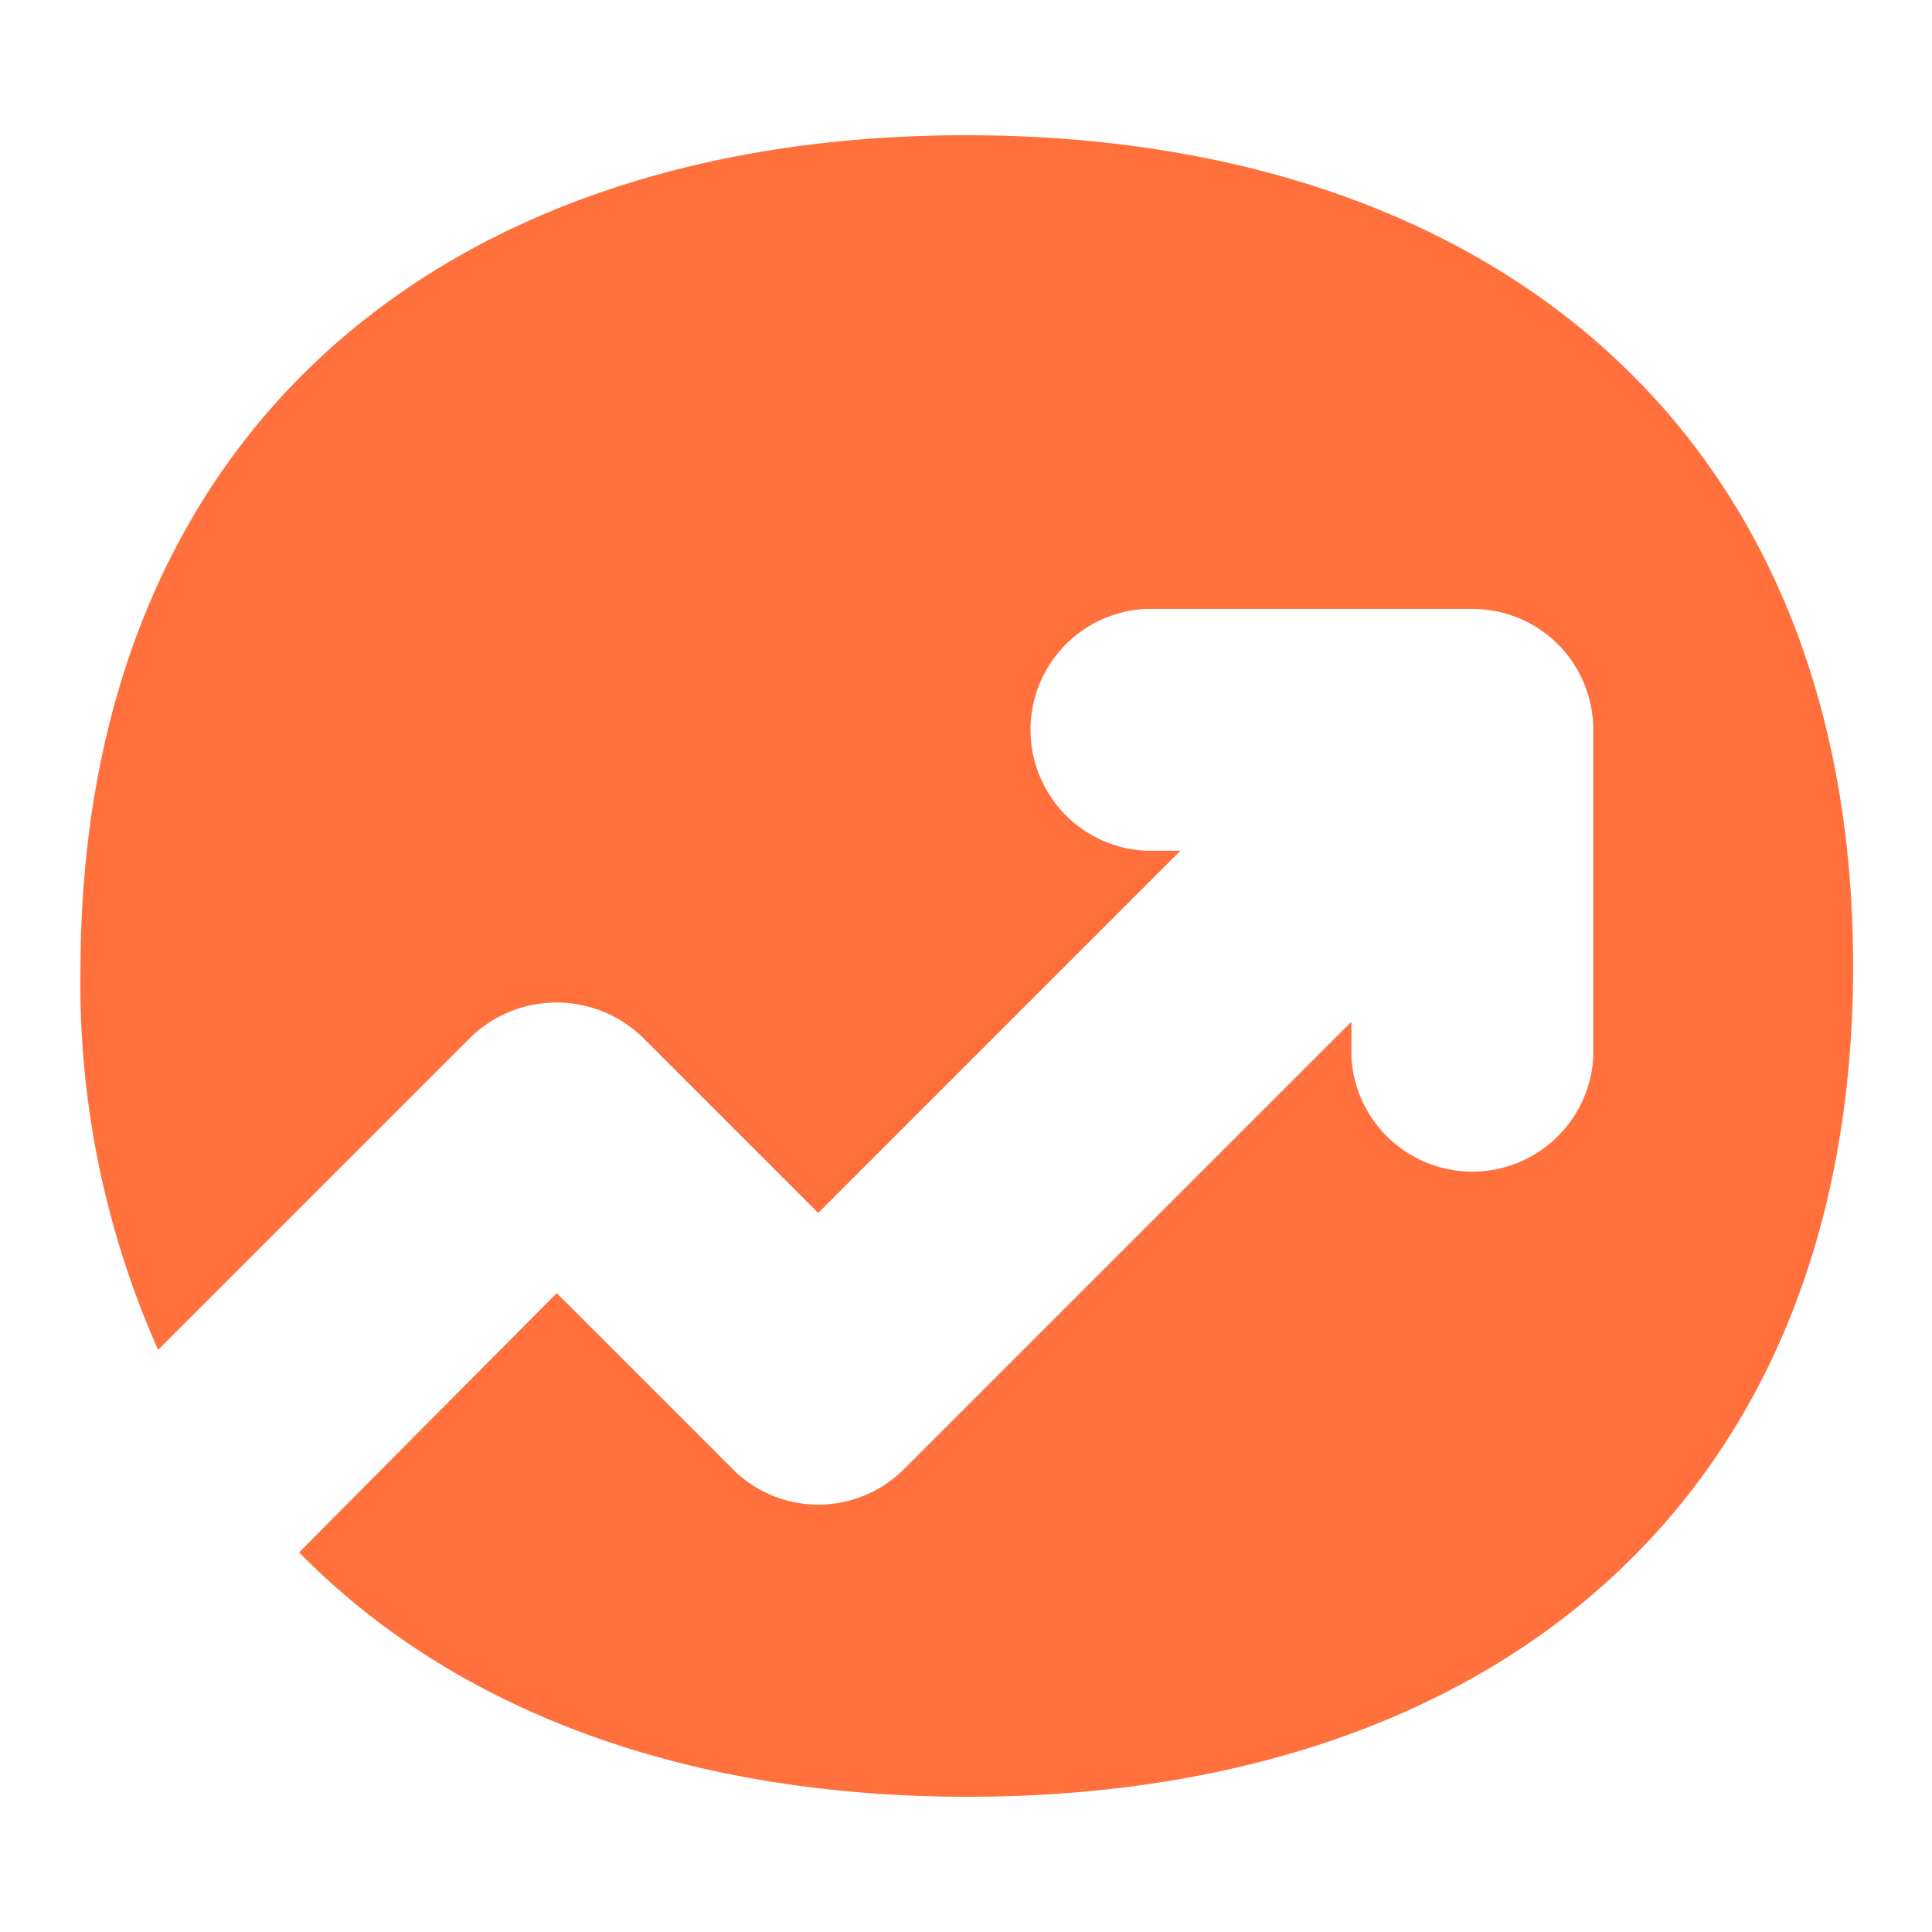
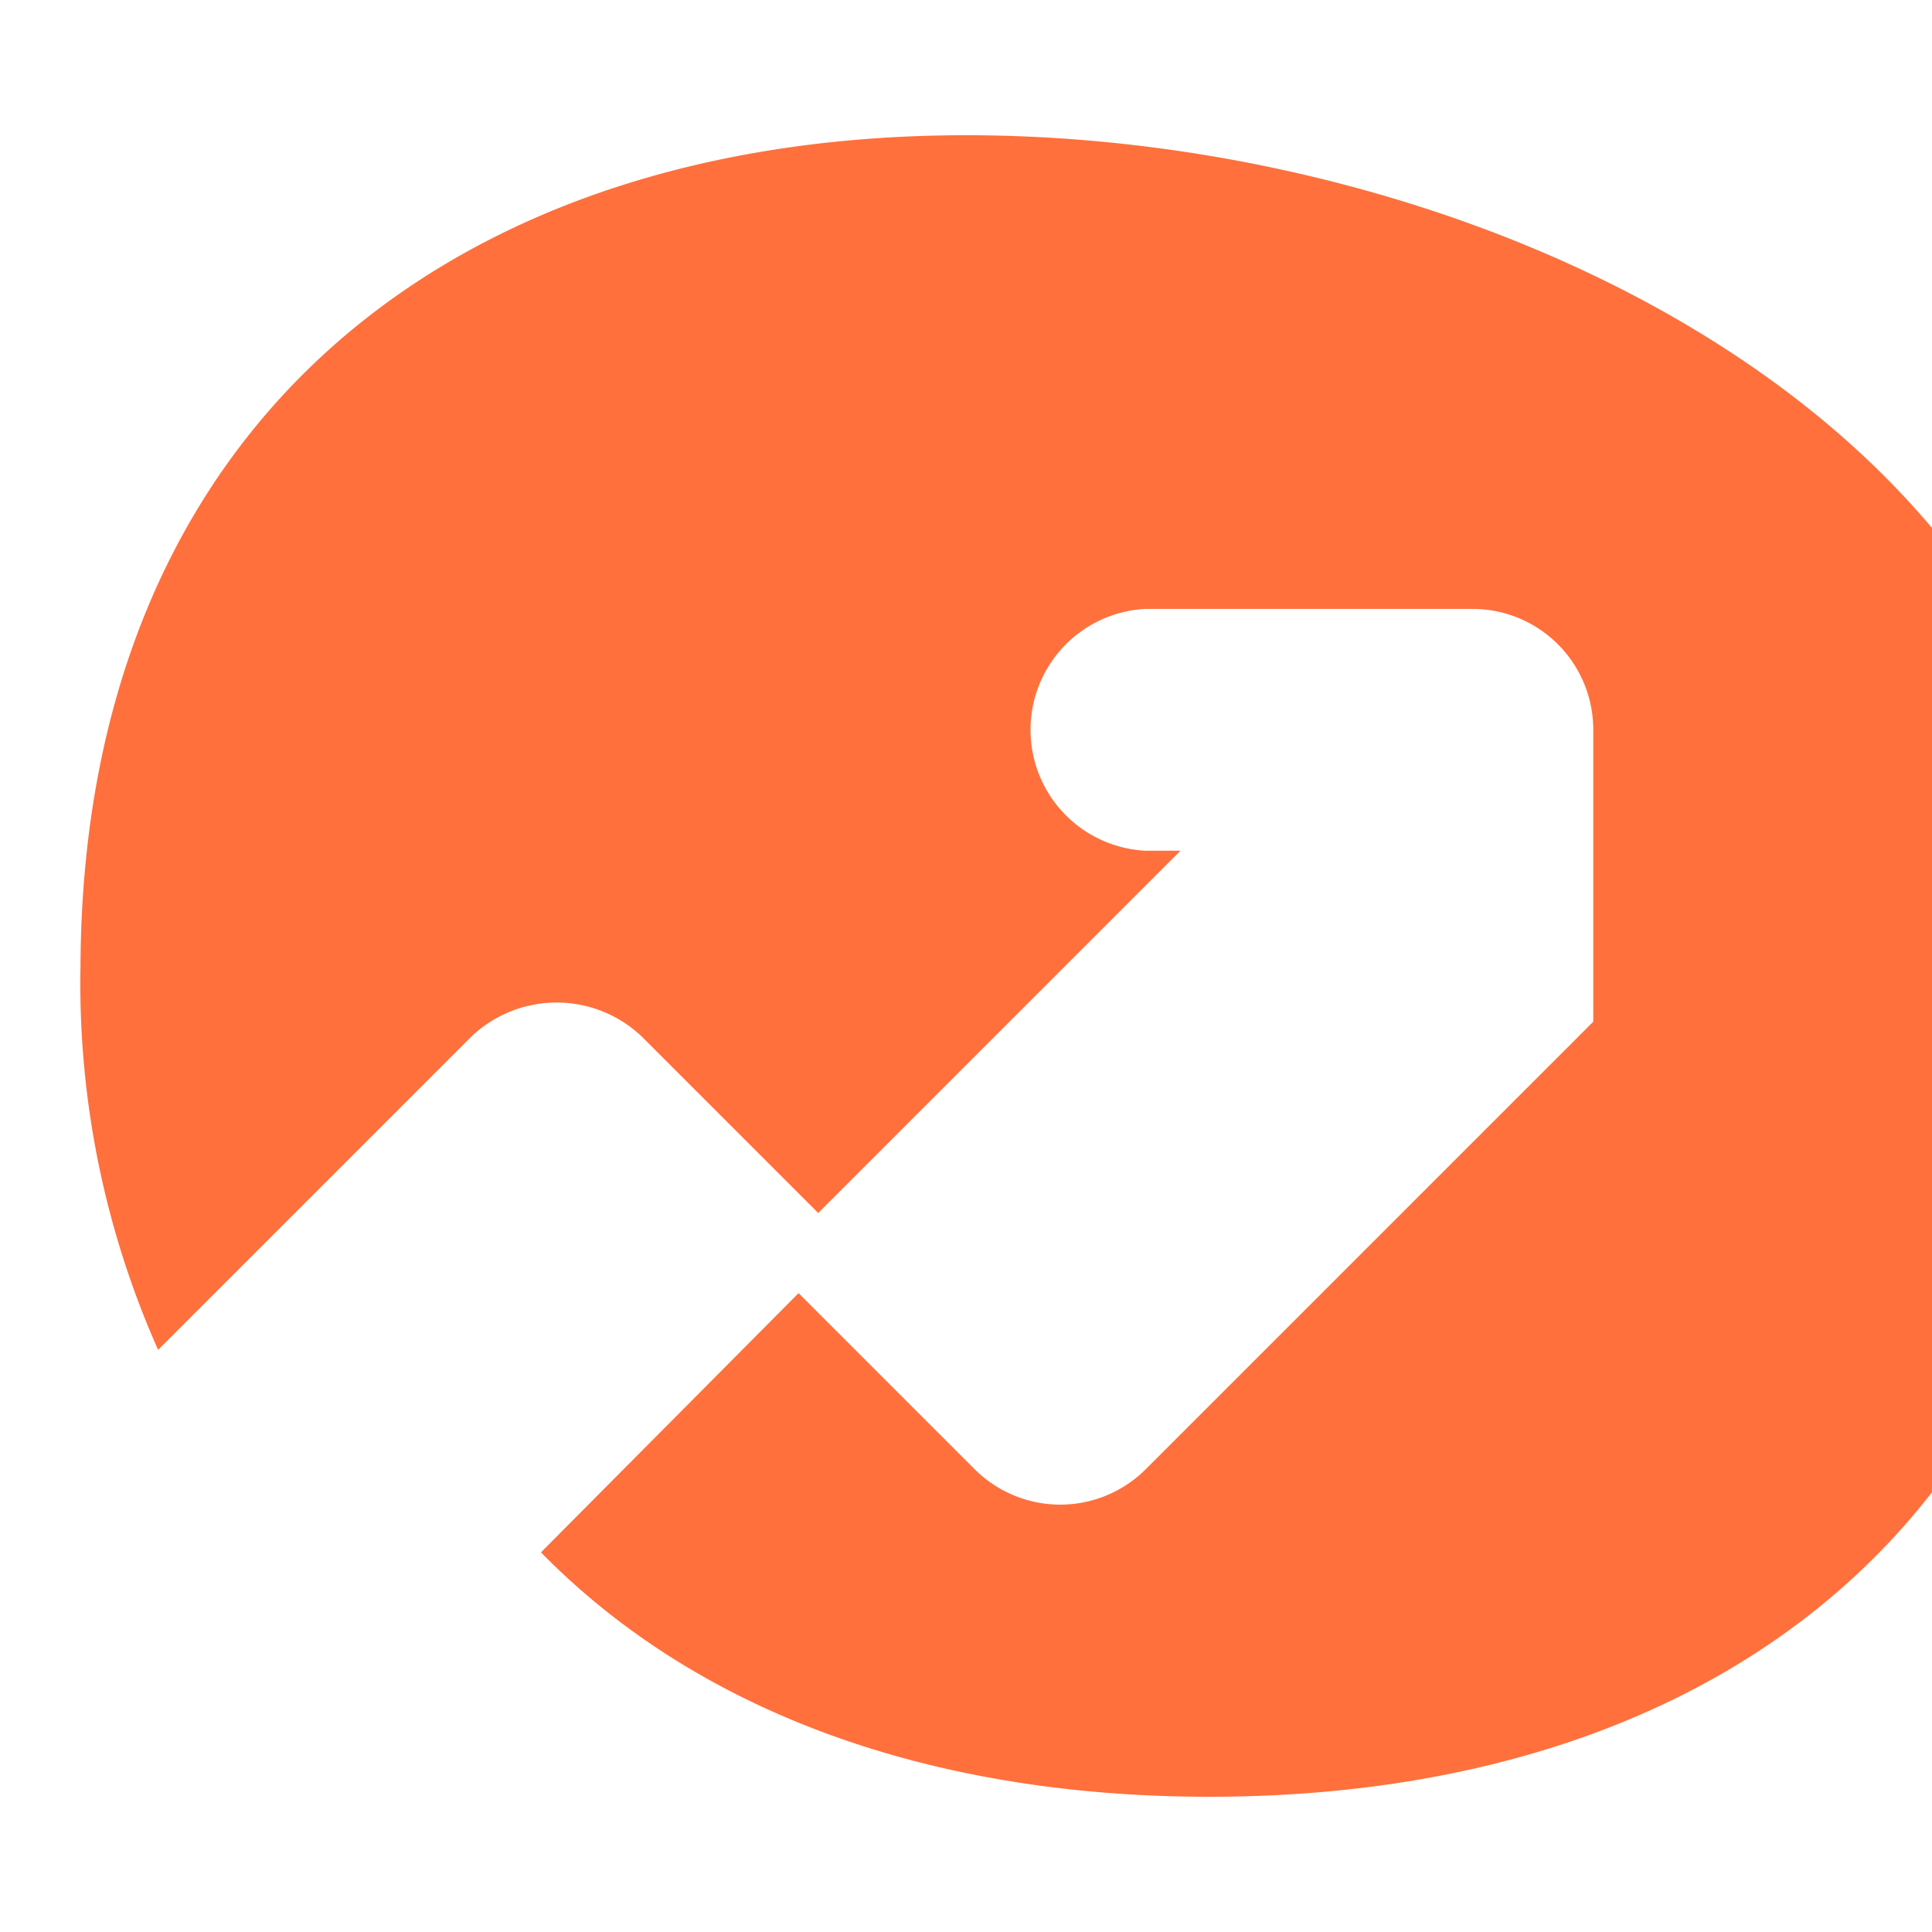
<svg xmlns="http://www.w3.org/2000/svg" style="fill: #FF703C" viewBox="0 0 60 60">
-   <path d="M30,4.2C13.88,4.2,2.57,13.32,2.5,30A28,28,0,0,0,4.91,41.92l9.72-9.72a3.84,3.84,0,0,1,5.31,0l5.47,5.47L36.66,26.42H35.57a3.76,3.76,0,0,1,0-7.51H45.73a3.75,3.75,0,0,1,3.75,3.75V32.82a3.76,3.76,0,0,1-7.51,0V31.73l-13.9,13.9a3.76,3.76,0,0,1-5.31,0l-5.47-5.47-8,8.05c4.9,5,12.15,7.59,20.76,7.59,16.19,0,27.5-9.12,27.5-25.8S46.19,4.2,30,4.2Z" />
+   <path d="M30,4.2C13.88,4.2,2.57,13.32,2.5,30A28,28,0,0,0,4.91,41.92l9.72-9.72a3.84,3.84,0,0,1,5.31,0l5.47,5.47L36.66,26.42H35.57a3.76,3.76,0,0,1,0-7.51H45.73a3.75,3.75,0,0,1,3.75,3.75V32.82V31.73l-13.9,13.9a3.76,3.76,0,0,1-5.31,0l-5.47-5.47-8,8.05c4.9,5,12.15,7.59,20.76,7.59,16.19,0,27.5-9.12,27.5-25.8S46.19,4.2,30,4.2Z" />
</svg>